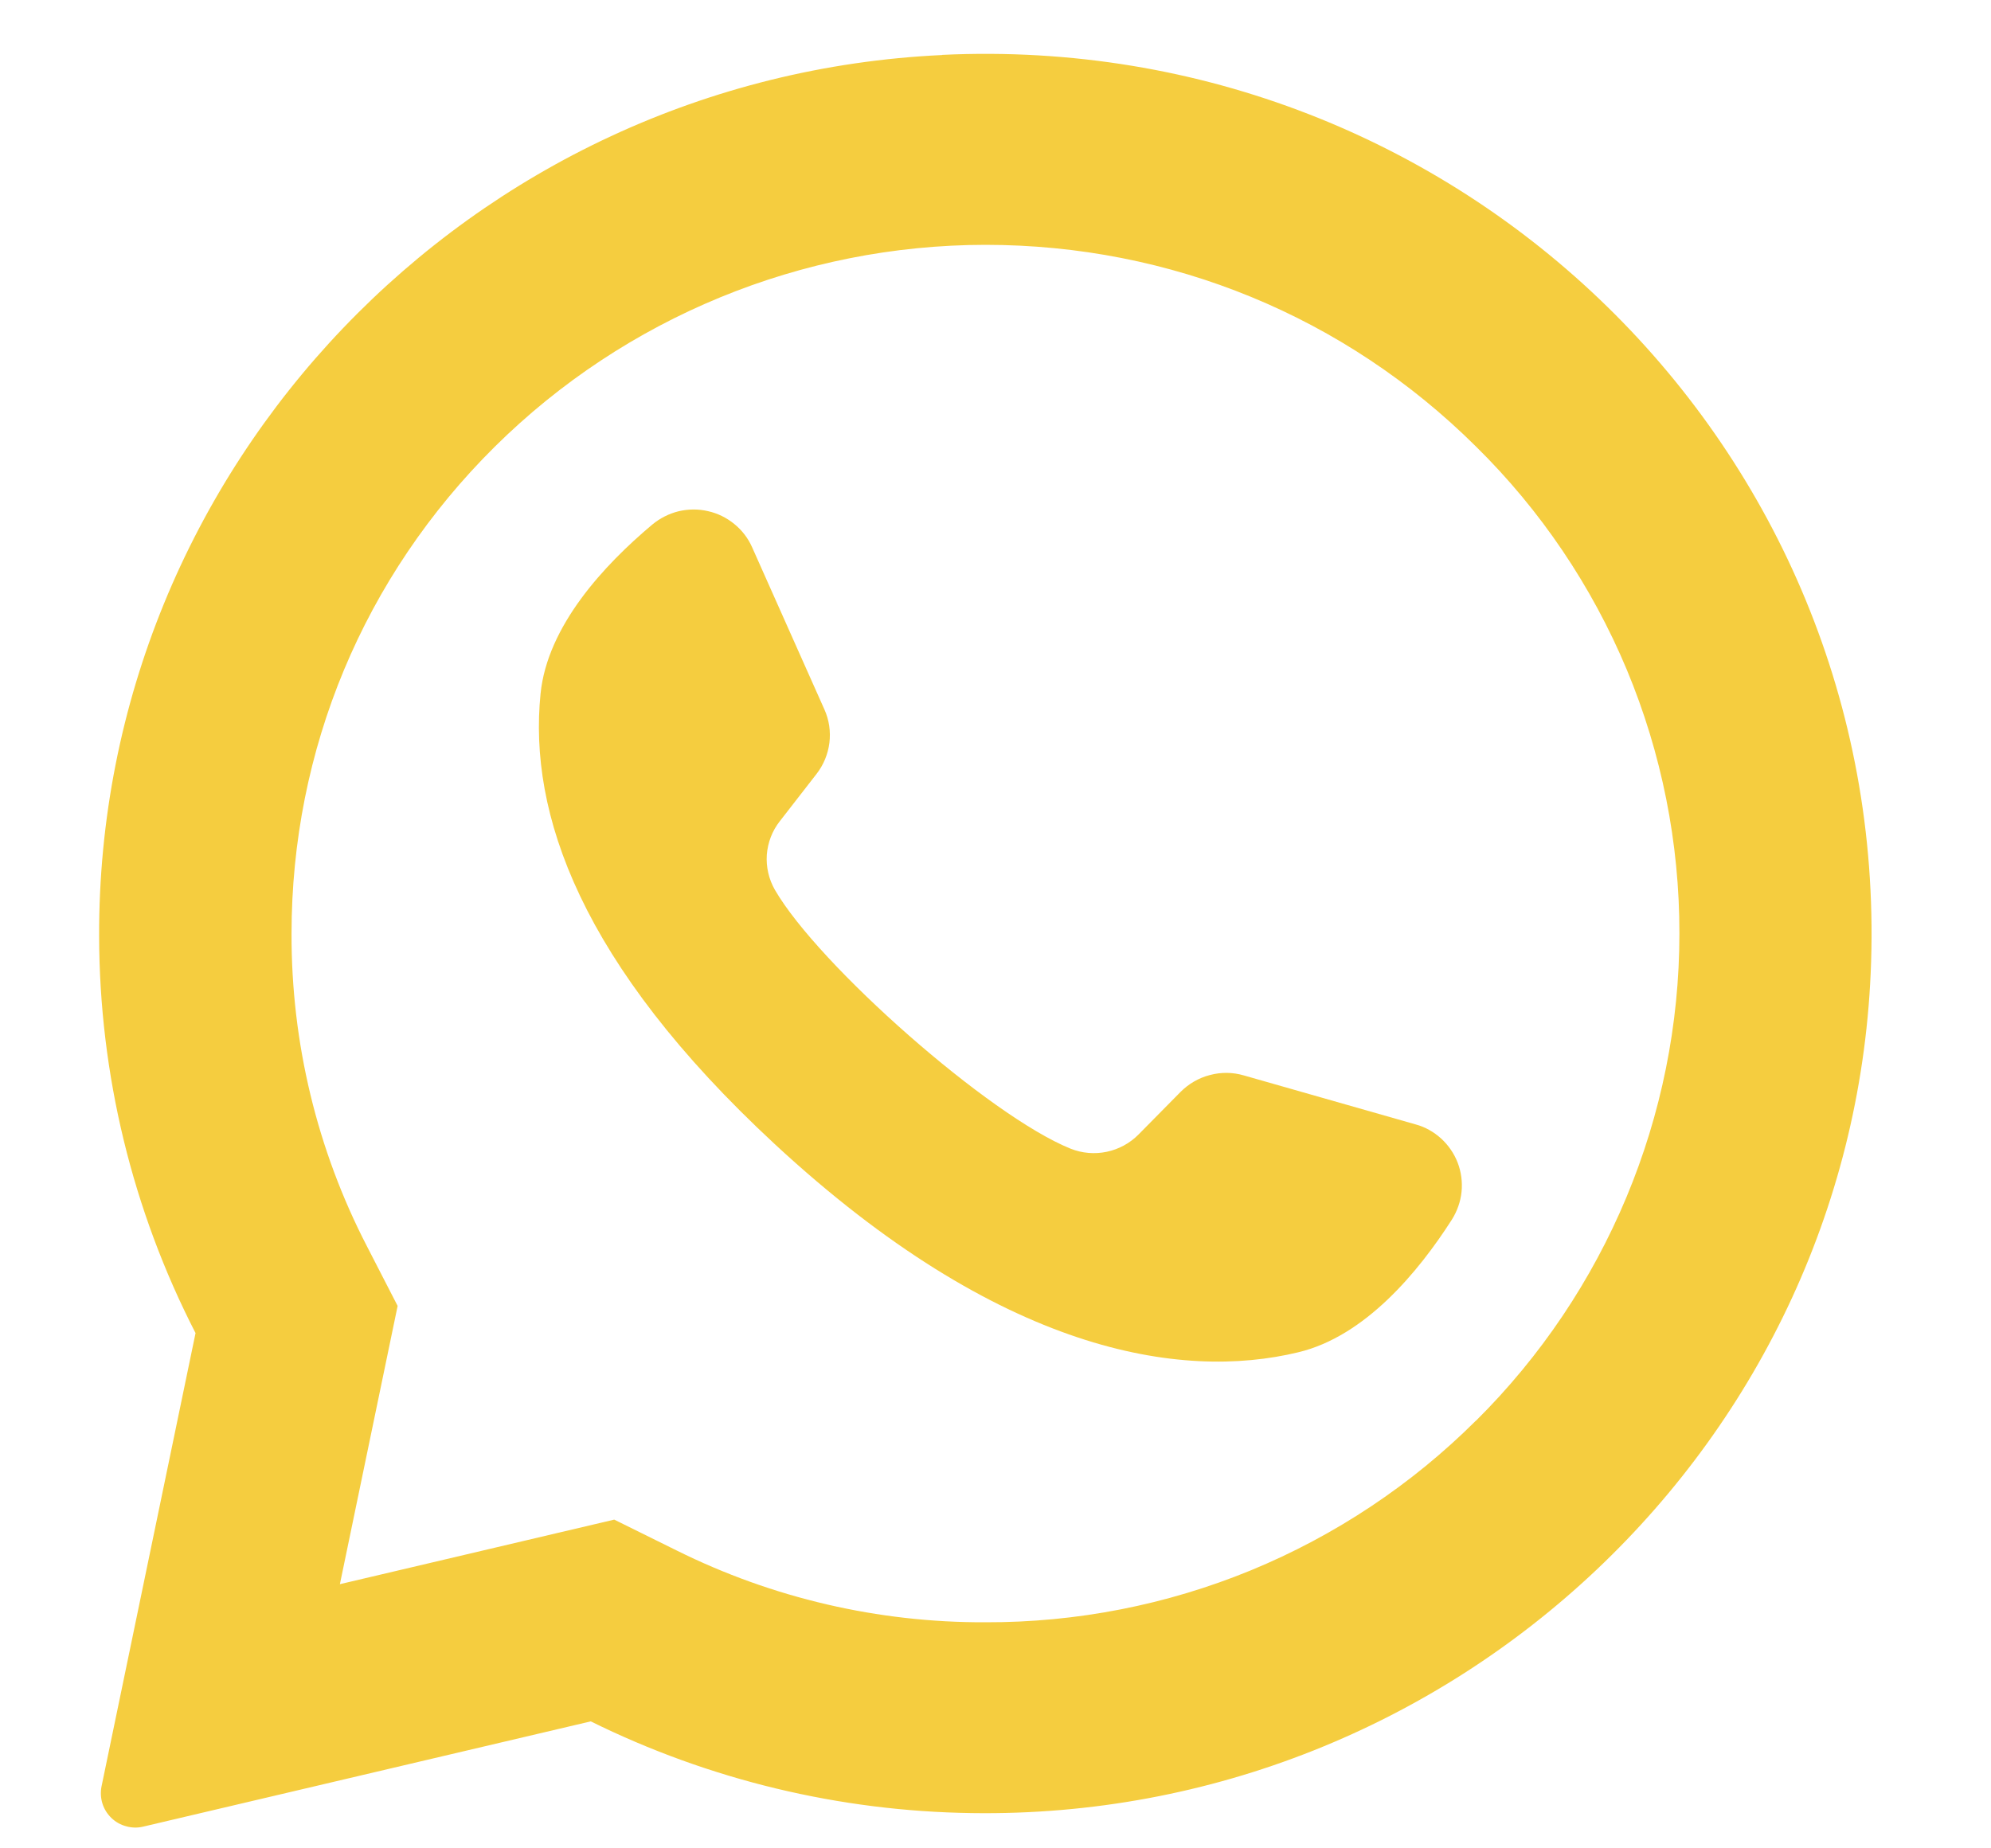
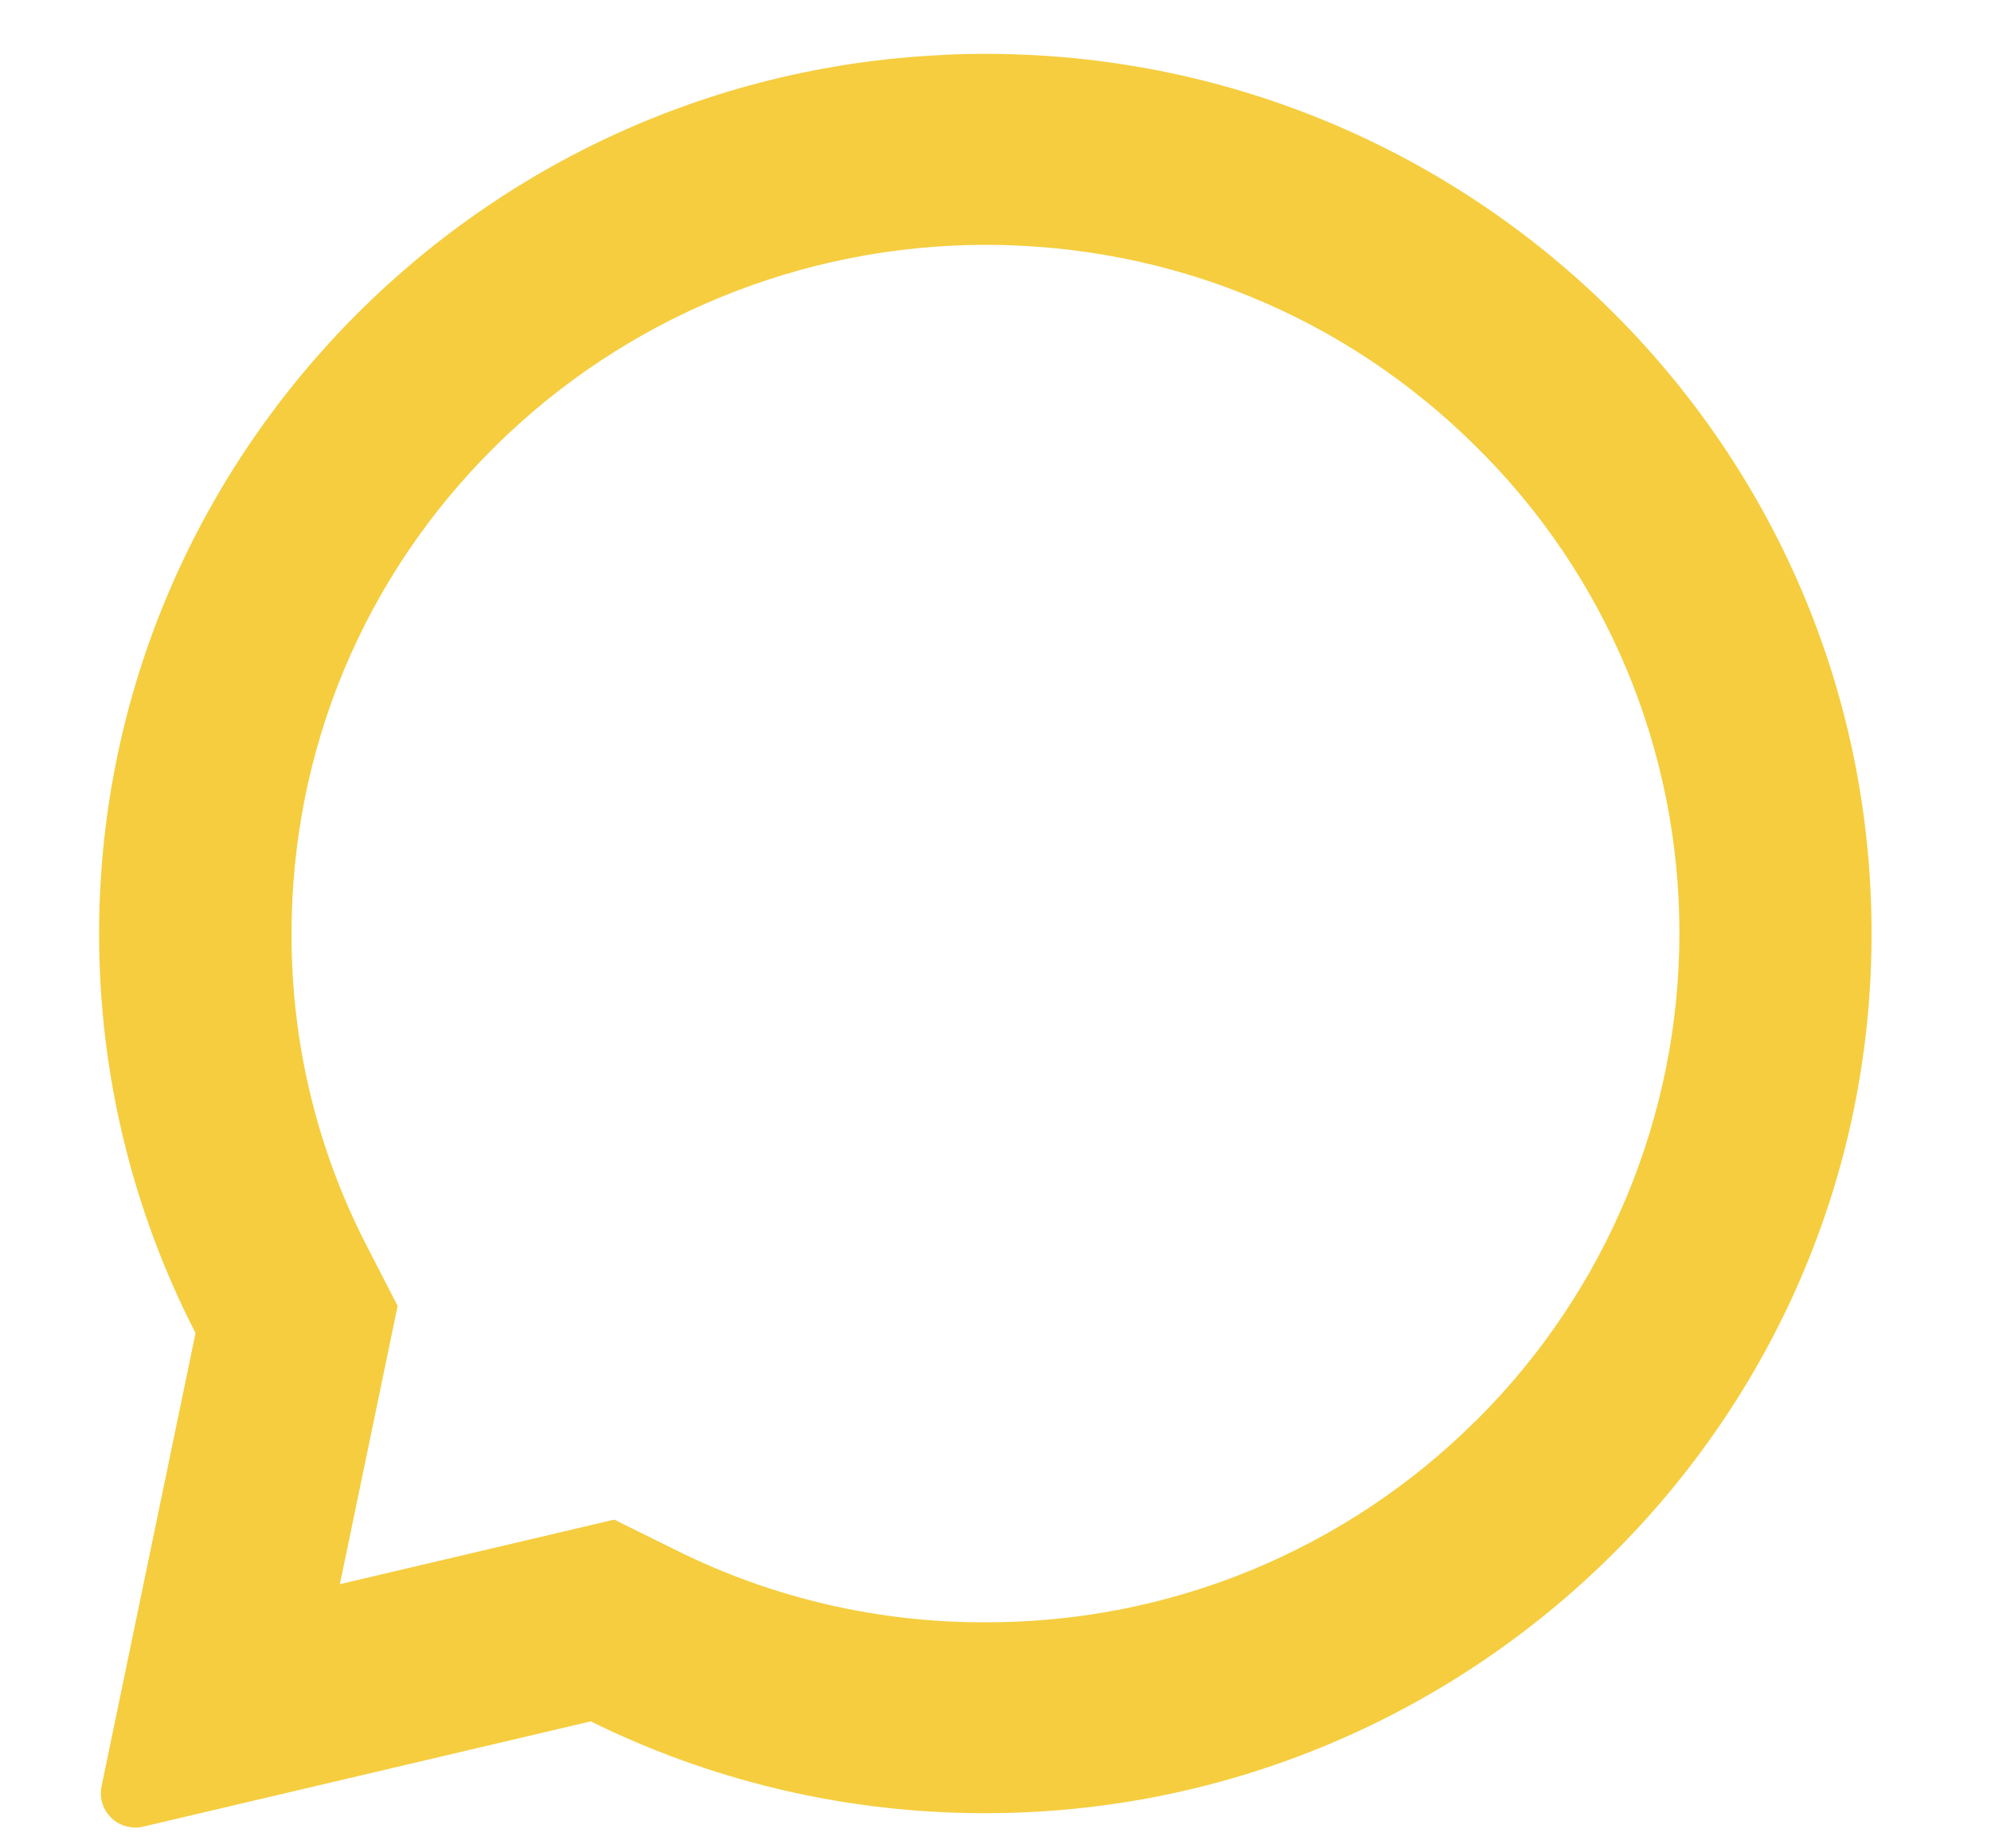
<svg xmlns="http://www.w3.org/2000/svg" width="14" height="13" viewBox="0 0 14 13" fill="none">
-   <path d="M6.625 0.387C3.306 0.543 0.687 3.287 0.697 6.585C0.699 7.556 0.931 8.512 1.375 9.376L0.714 12.564C0.706 12.604 0.708 12.645 0.72 12.684C0.732 12.723 0.754 12.758 0.783 12.786C0.813 12.815 0.849 12.835 0.888 12.845C0.927 12.856 0.968 12.857 1.008 12.847L4.154 12.107C4.988 12.519 5.903 12.739 6.832 12.752C10.224 12.804 13.052 10.13 13.157 6.764C13.271 3.155 10.272 0.213 6.625 0.386V0.387ZM10.379 9.991C9.926 10.443 9.387 10.801 8.795 11.045C8.203 11.288 7.569 11.412 6.929 11.41C6.176 11.413 5.432 11.24 4.758 10.905L4.319 10.688L2.39 11.142L2.796 9.185L2.58 8.765C2.229 8.086 2.048 7.332 2.05 6.567C2.05 5.273 2.557 4.056 3.479 3.142C4.397 2.233 5.637 1.723 6.929 1.722C8.233 1.722 9.458 2.226 10.379 3.141C10.833 3.588 11.193 4.122 11.439 4.71C11.684 5.298 11.81 5.929 11.809 6.566C11.809 7.849 11.293 9.085 10.379 9.992V9.991Z" fill="#F5CD3F" />
-   <path d="M9.953 7.908L8.747 7.564C8.669 7.541 8.586 7.54 8.508 7.561C8.429 7.581 8.358 7.623 8.301 7.68L8.006 7.979C7.945 8.041 7.867 8.083 7.782 8.101C7.697 8.119 7.608 8.111 7.528 8.079C6.957 7.849 5.756 6.789 5.449 6.259C5.406 6.184 5.386 6.098 5.392 6.011C5.399 5.925 5.43 5.843 5.484 5.775L5.741 5.444C5.791 5.38 5.822 5.304 5.832 5.225C5.842 5.145 5.83 5.063 5.797 4.99L5.289 3.85C5.261 3.786 5.218 3.73 5.164 3.686C5.109 3.641 5.046 3.61 4.978 3.595C4.91 3.579 4.839 3.58 4.771 3.596C4.703 3.613 4.64 3.645 4.586 3.69C4.249 3.973 3.849 4.402 3.801 4.879C3.716 5.719 4.078 6.777 5.449 8.048C7.034 9.516 8.303 9.711 9.129 9.511C9.598 9.399 9.973 8.947 10.209 8.578C10.246 8.519 10.27 8.452 10.277 8.383C10.284 8.314 10.275 8.243 10.25 8.178C10.225 8.113 10.185 8.055 10.134 8.008C10.082 7.961 10.021 7.926 9.953 7.908Z" fill="#F5CD3F" />
+   <path d="M6.625 0.387C3.306 0.543 0.687 3.287 0.697 6.585C0.699 7.556 0.931 8.512 1.375 9.376L0.714 12.564C0.706 12.604 0.708 12.645 0.72 12.684C0.732 12.723 0.754 12.758 0.783 12.786C0.813 12.815 0.849 12.835 0.888 12.845C0.927 12.856 0.968 12.857 1.008 12.847L4.154 12.107C4.988 12.519 5.903 12.739 6.832 12.752C10.224 12.804 13.052 10.13 13.157 6.764C13.271 3.155 10.272 0.213 6.625 0.386V0.387M10.379 9.991C9.926 10.443 9.387 10.801 8.795 11.045C8.203 11.288 7.569 11.412 6.929 11.41C6.176 11.413 5.432 11.24 4.758 10.905L4.319 10.688L2.39 11.142L2.796 9.185L2.58 8.765C2.229 8.086 2.048 7.332 2.05 6.567C2.05 5.273 2.557 4.056 3.479 3.142C4.397 2.233 5.637 1.723 6.929 1.722C8.233 1.722 9.458 2.226 10.379 3.141C10.833 3.588 11.193 4.122 11.439 4.71C11.684 5.298 11.81 5.929 11.809 6.566C11.809 7.849 11.293 9.085 10.379 9.992V9.991Z" fill="#F5CD3F" />
</svg>